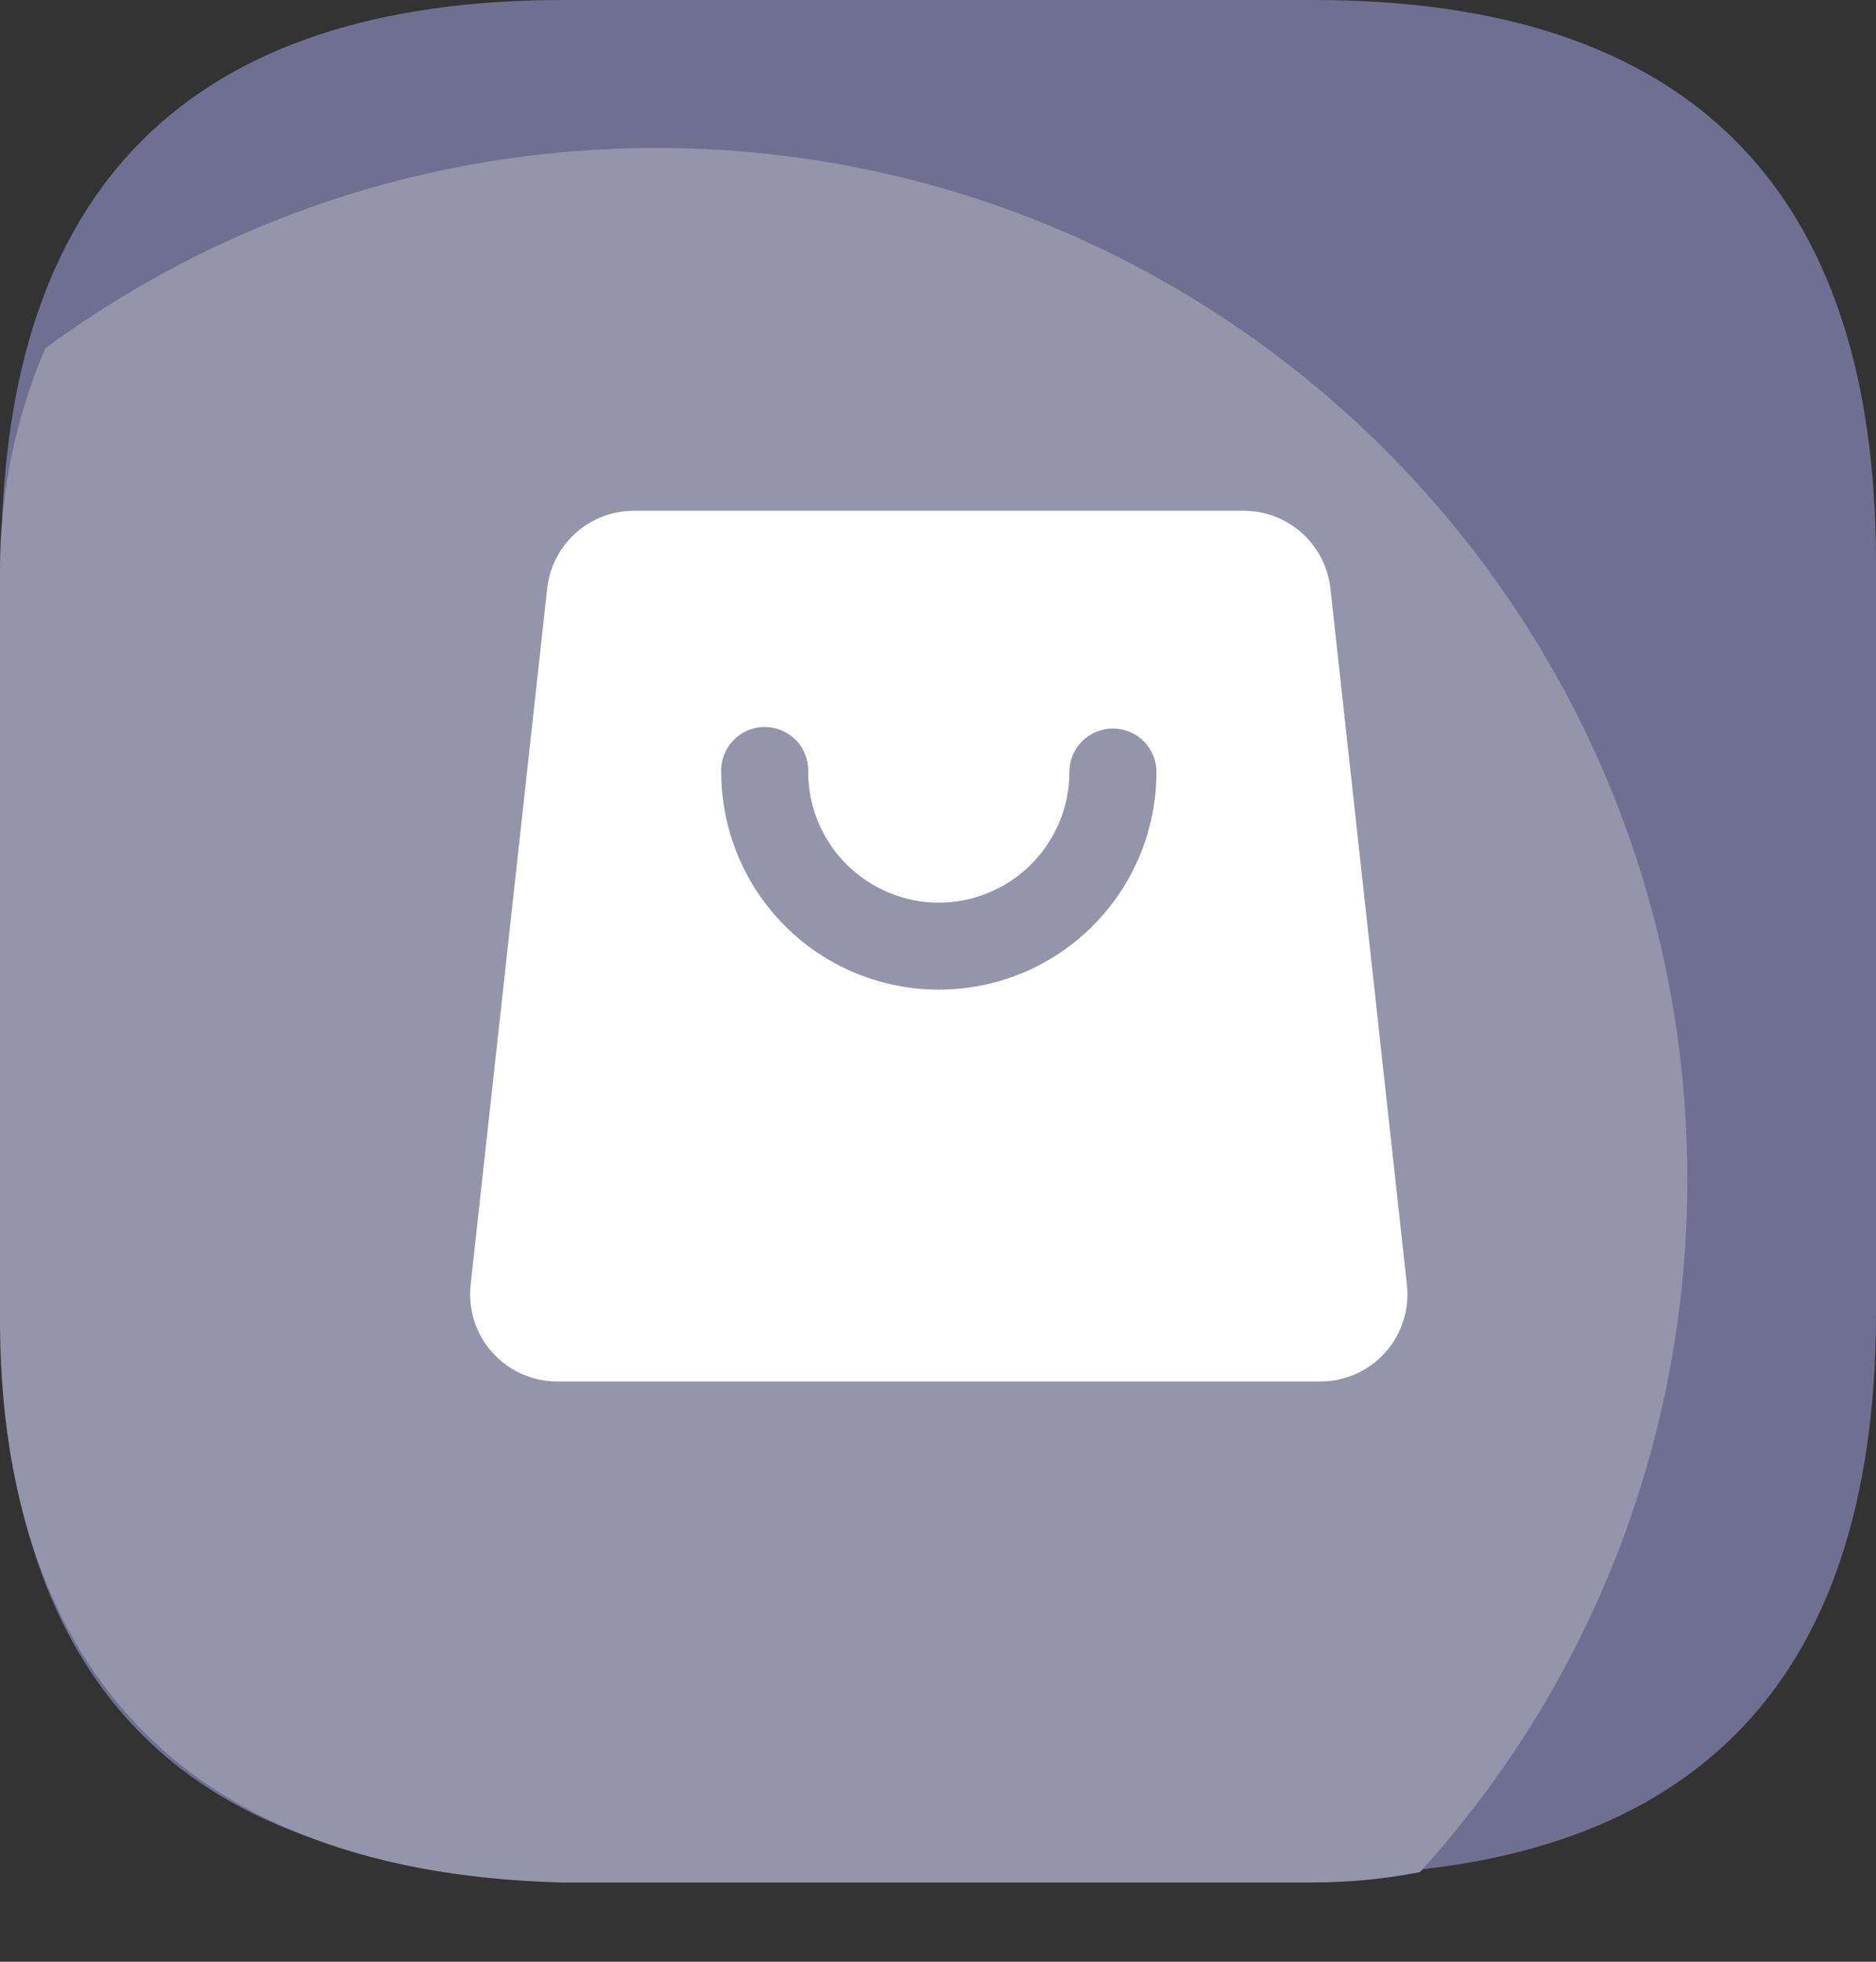
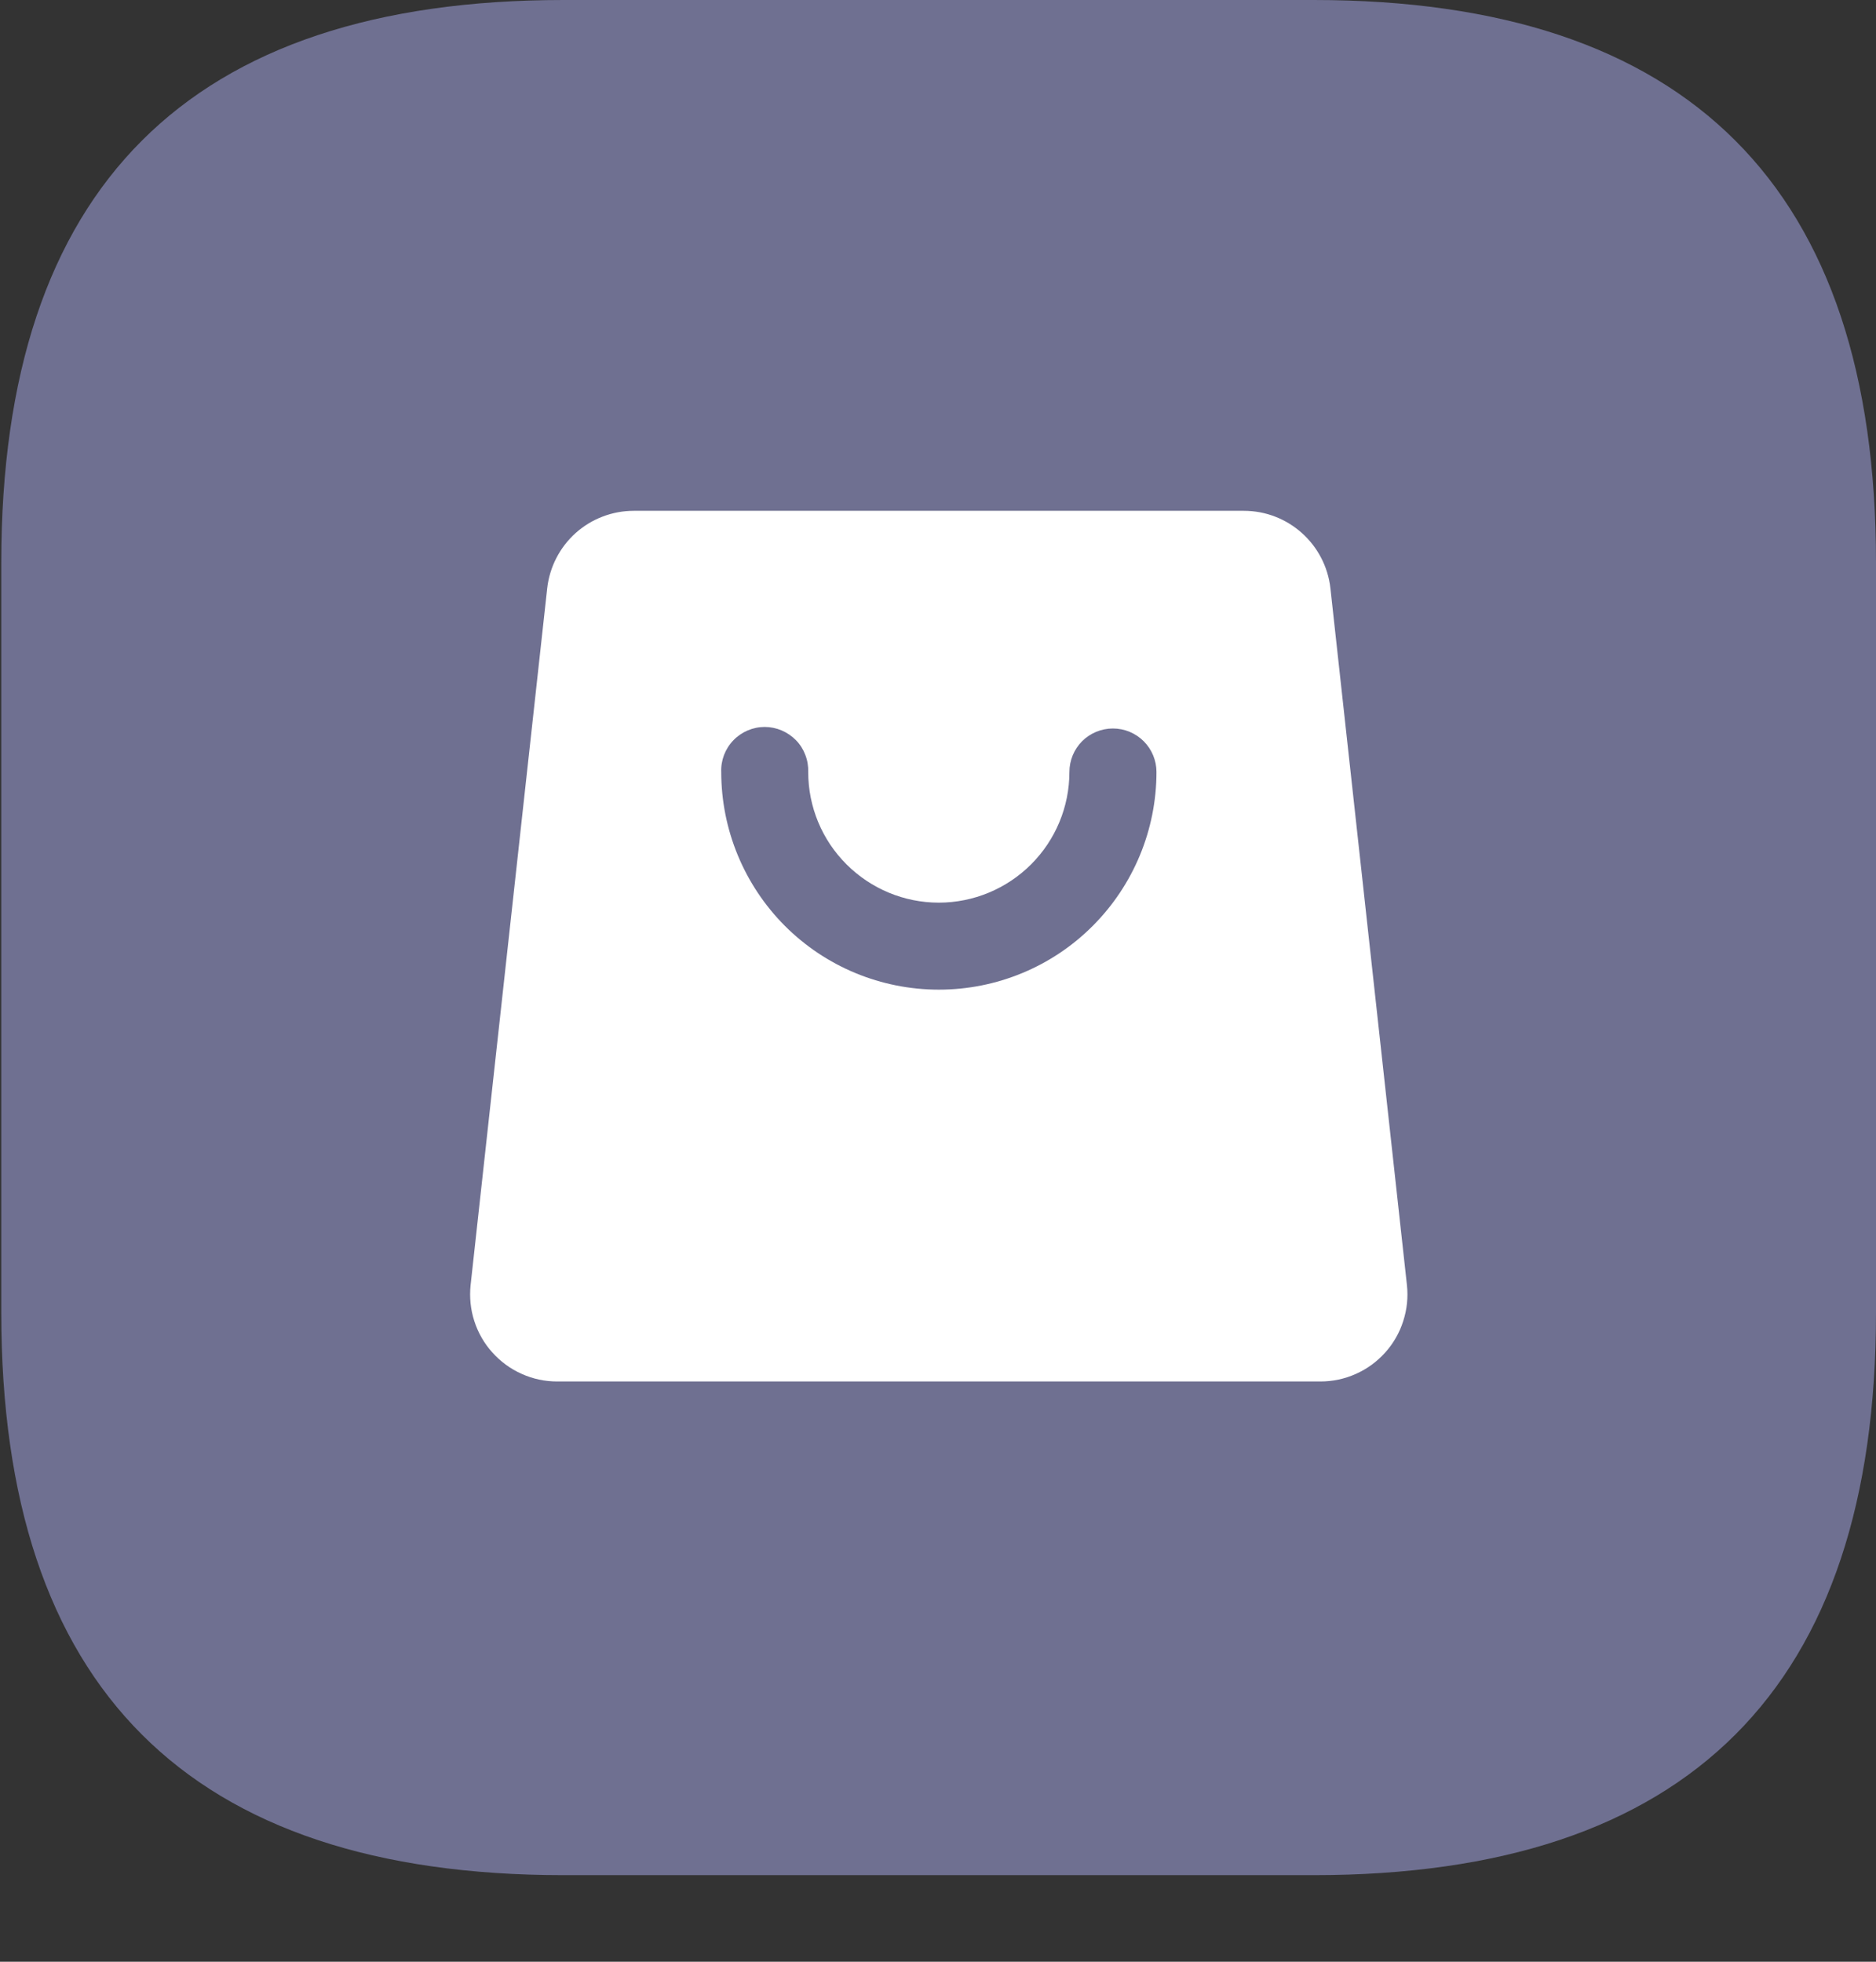
<svg xmlns="http://www.w3.org/2000/svg" width="22" height="23" viewBox="0 0 22 23" fill="none">
  <rect x="0" y="0" width="22" height="23" fill="#333333" stroke="none" />
  <g id="Group 364">
    <path id="Vector" d="M6.61 0H15.404C19.801 0 22 2.199 22 6.596V15.39C22 19.787 19.801 21.985 15.404 21.985H6.61C2.213 21.985 0.015 19.787 0.015 15.39V6.596C0.015 2.199 2.213 0 6.61 0Z" fill="#6F7091" />
-     <path id="Vector_2" d="M0.531 4.084C0.18 4.904 -0.001 5.788 5.07975e-06 6.681V15.475C5.07975e-06 19.117 1.765 21.95 6.596 22.071H15.39C15.821 22.071 16.243 22.029 16.651 21.95C18.673 19.728 19.791 16.831 19.787 13.827C19.787 7.148 14.373 1.735 7.695 1.735C5.014 1.735 2.536 2.607 0.531 4.084Z" fill="#9494AB" />
    <path id="Vector_3" d="M7.433 5.989H14.587C15.107 5.989 15.544 6.381 15.602 6.898L16.499 15.065C16.515 15.208 16.5 15.352 16.456 15.488C16.413 15.625 16.34 15.751 16.245 15.857C16.149 15.964 16.032 16.05 15.901 16.108C15.77 16.167 15.628 16.197 15.485 16.197H6.534C6.39 16.197 6.249 16.167 6.118 16.108C5.987 16.05 5.87 15.964 5.774 15.857C5.678 15.751 5.606 15.625 5.562 15.488C5.518 15.352 5.504 15.208 5.519 15.065L6.417 6.898C6.445 6.648 6.564 6.417 6.751 6.249C6.938 6.082 7.181 5.989 7.432 5.989H7.433ZM8.458 9.051C8.458 9.728 8.727 10.377 9.205 10.856C9.684 11.335 10.333 11.603 11.01 11.603C11.687 11.603 12.336 11.335 12.814 10.856C13.293 10.377 13.562 9.728 13.562 9.051C13.562 8.916 13.508 8.786 13.412 8.69C13.316 8.595 13.187 8.541 13.051 8.541C12.916 8.541 12.786 8.595 12.69 8.69C12.595 8.786 12.541 8.916 12.541 9.051C12.541 9.458 12.379 9.847 12.092 10.134C11.805 10.421 11.415 10.583 11.009 10.583C10.603 10.583 10.214 10.421 9.927 10.134C9.639 9.847 9.478 9.458 9.478 9.051C9.48 8.983 9.469 8.915 9.444 8.851C9.42 8.787 9.383 8.728 9.335 8.679C9.287 8.63 9.23 8.591 9.167 8.564C9.104 8.537 9.036 8.523 8.968 8.523C8.899 8.523 8.831 8.537 8.768 8.564C8.705 8.591 8.648 8.63 8.601 8.679C8.553 8.728 8.516 8.787 8.491 8.851C8.467 8.915 8.455 8.983 8.458 9.051Z" fill="white" />
  </g>
</svg>